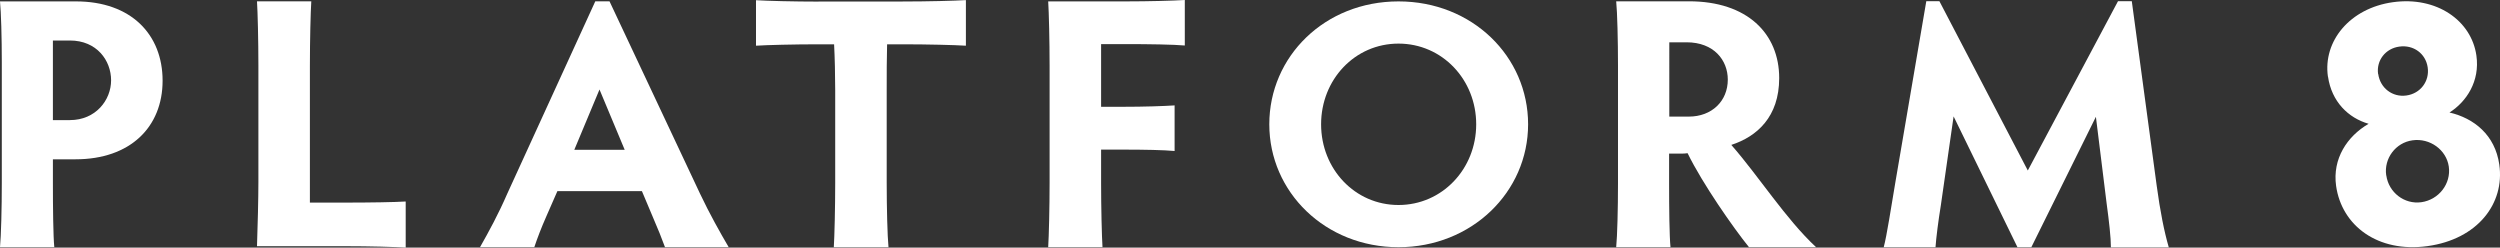
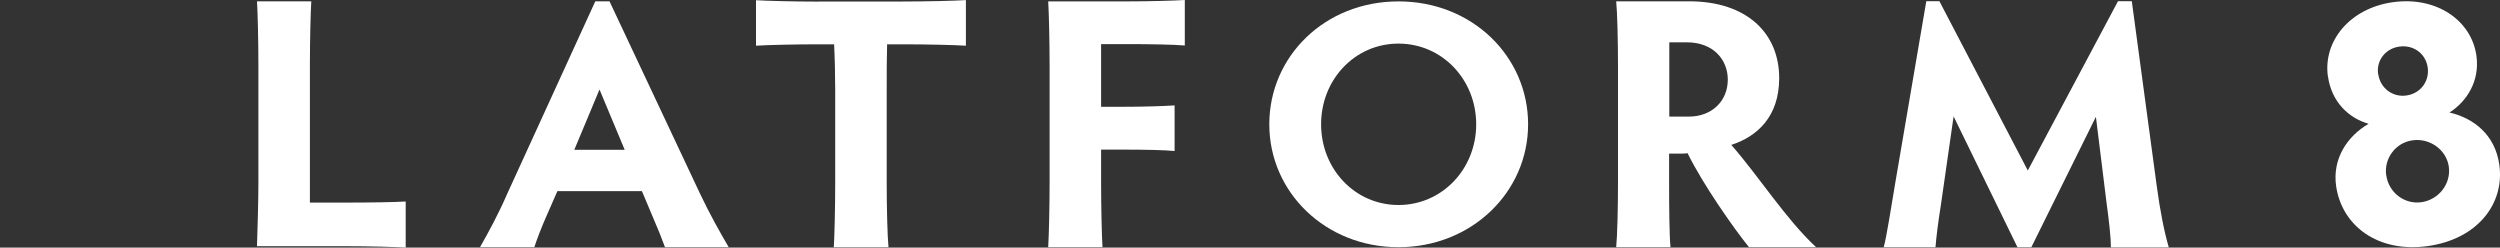
<svg xmlns="http://www.w3.org/2000/svg" id="a" viewBox="0 0 250 24.76">
  <rect x="0" y="0" width="250" height="24.76" fill="#333333" stroke="none" />
  <defs>
    <style>.b{fill:#fff;}</style>
  </defs>
  <path class="b" d="M238.62,17.53c-.24-1.68,.94-3.27,2.64-3.5,1.73-.24,3.38,.95,3.62,2.63,.24,1.72-1,3.31-2.74,3.56-1.7,.24-3.27-.97-3.51-2.68h0Zm-.81-10.13c-.19-1.36,.74-2.55,2.12-2.74,1.41-.2,2.64,.69,2.84,2.08,.2,1.39-.73,2.62-2.14,2.81-1.37,.19-2.61-.73-2.81-2.16h0Zm-5.01,.26c.36,2.5,2.02,4.13,4.06,4.72-2.15,1.25-3.63,3.5-3.25,6.21,.56,3.97,4.16,6.71,9.15,6.02,4.99-.69,7.73-4.25,7.17-8.15-.42-2.97-2.54-4.64-4.98-5.21,1.69-1.07,3.06-3.12,2.69-5.7-.5-3.5-3.98-5.94-8.35-5.33-4.3,.6-7,3.89-6.5,7.43h0Z" />
-   <path class="b" d="M5.29,15.93h2.27c5.47,0,8.7-3.23,8.7-7.86S13.1,.14,7.6,.14H0C.11,1.21,.18,3.8,.18,6.24v12.06c0,2.44-.07,5.31-.18,6.42H5.43c-.11-1.11-.14-3.98-.14-6.42v-2.37h0Zm0-11.88h1.7c2.7,0,4.12,2.01,4.12,3.98s-1.53,3.98-4.12,3.98h-1.7V4.05h0Z" />
  <path class="b" d="M30.99,6.53c0-2.47,.07-5.33,.14-6.4h-5.43c.07,1.07,.14,3.93,.14,6.4v11.69c0,1.61-.07,4.43-.14,6.4h8.84c2.45,0,4.97,.07,6.03,.14v-4.61c-1.06,.07-3.58,.11-6.03,.11h-3.55V6.53h0Z" />
  <path class="b" d="M72.87,24.72c-.85-1.45-1.92-3.35-2.87-5.36L60.95,.13h-1.42l-8.8,19.23c-.89,2.05-1.85,3.81-2.73,5.36h5.43c.32-.95,.67-1.87,1.21-3.1l1.1-2.51h8.45l1.1,2.61c.46,1.06,.92,2.19,1.21,3h6.39Zm-10.4-9.74h-5.04l2.52-6.03,2.52,6.03h0Z" />
  <path class="b" d="M81.85,.16c-2.41,0-5.18-.07-6.25-.14V4.57c1.07-.07,3.83-.14,6.25-.14h1.56c.07,1.33,.11,3.12,.11,4.59v9.29c0,2.44-.07,5.31-.14,6.42h5.47c-.11-1.11-.18-3.98-.18-6.42V9.02c0-1.47,0-3.26,.04-4.59h1.56c2.45,0,5.25,.07,6.32,.14V.01c-1.07,.07-3.87,.14-6.32,.14h-8.41Z" />
  <path class="b" d="M104.82,24.72h5.43c-.07-1.11-.14-3.98-.14-6.42v-3.34h2.06c2.34,0,4.22,.04,5.29,.14v-4.56c-1.07,.07-2.95,.14-5.29,.14h-2.06V4.41h2.41c2.41,0,4.86,.04,5.96,.14V0c-1.1,.07-3.55,.14-5.96,.14h-7.7c.07,1.08,.14,3.95,.14,6.42v11.73c0,2.44-.07,5.31-.14,6.42h0Z" />
  <path class="b" d="M126.93,12.43c0,6.79,5.61,12.29,12.92,12.29s12.96-5.51,12.96-12.29S147.23,.14,139.85,.14s-12.92,5.51-12.92,12.29h0Zm5.18,0c0-4.47,3.37-8.07,7.74-8.07s7.77,3.6,7.77,8.07-3.41,8.07-7.77,8.07-7.74-3.6-7.74-8.07h0Z" />
  <path class="b" d="M166.92,15.36h1.17c.21,0,.43,0,.67-.04,1.49,3.05,4.58,7.47,6.14,9.4h6.71c-3.05-2.84-5.71-7.07-8.48-10.23,2.56-.83,4.79-2.8,4.79-6.68,0-4.45-3.19-7.68-9.02-7.68h-7.28c.11,1.08,.18,3.98,.18,6.43v11.81c0,2.44-.07,5.24-.18,6.35h5.43c-.11-1.11-.14-3.91-.14-6.35v-3.01h0Zm0-11.13h1.74c2.73,0,4.12,1.79,4.12,3.73,0,2.15-1.6,3.7-3.9,3.7h-1.95V4.23h0Z" />
  <path class="b" d="M213.18,.12h-1.38l-9.02,16.93L193.94,.12h-1.31l-3.09,18.09c-.43,2.52-.85,5.33-1.17,6.52h5.18c.07-.98,.28-2.64,.53-4.17l1.28-8.92,6.39,13.09h1.38l6.46-13.05,1.07,8.64c.25,1.85,.43,3.44,.43,4.42h5.79c-.46-1.58-.86-3.58-1.21-6.17L213.18,.12h0Z" />
</svg>